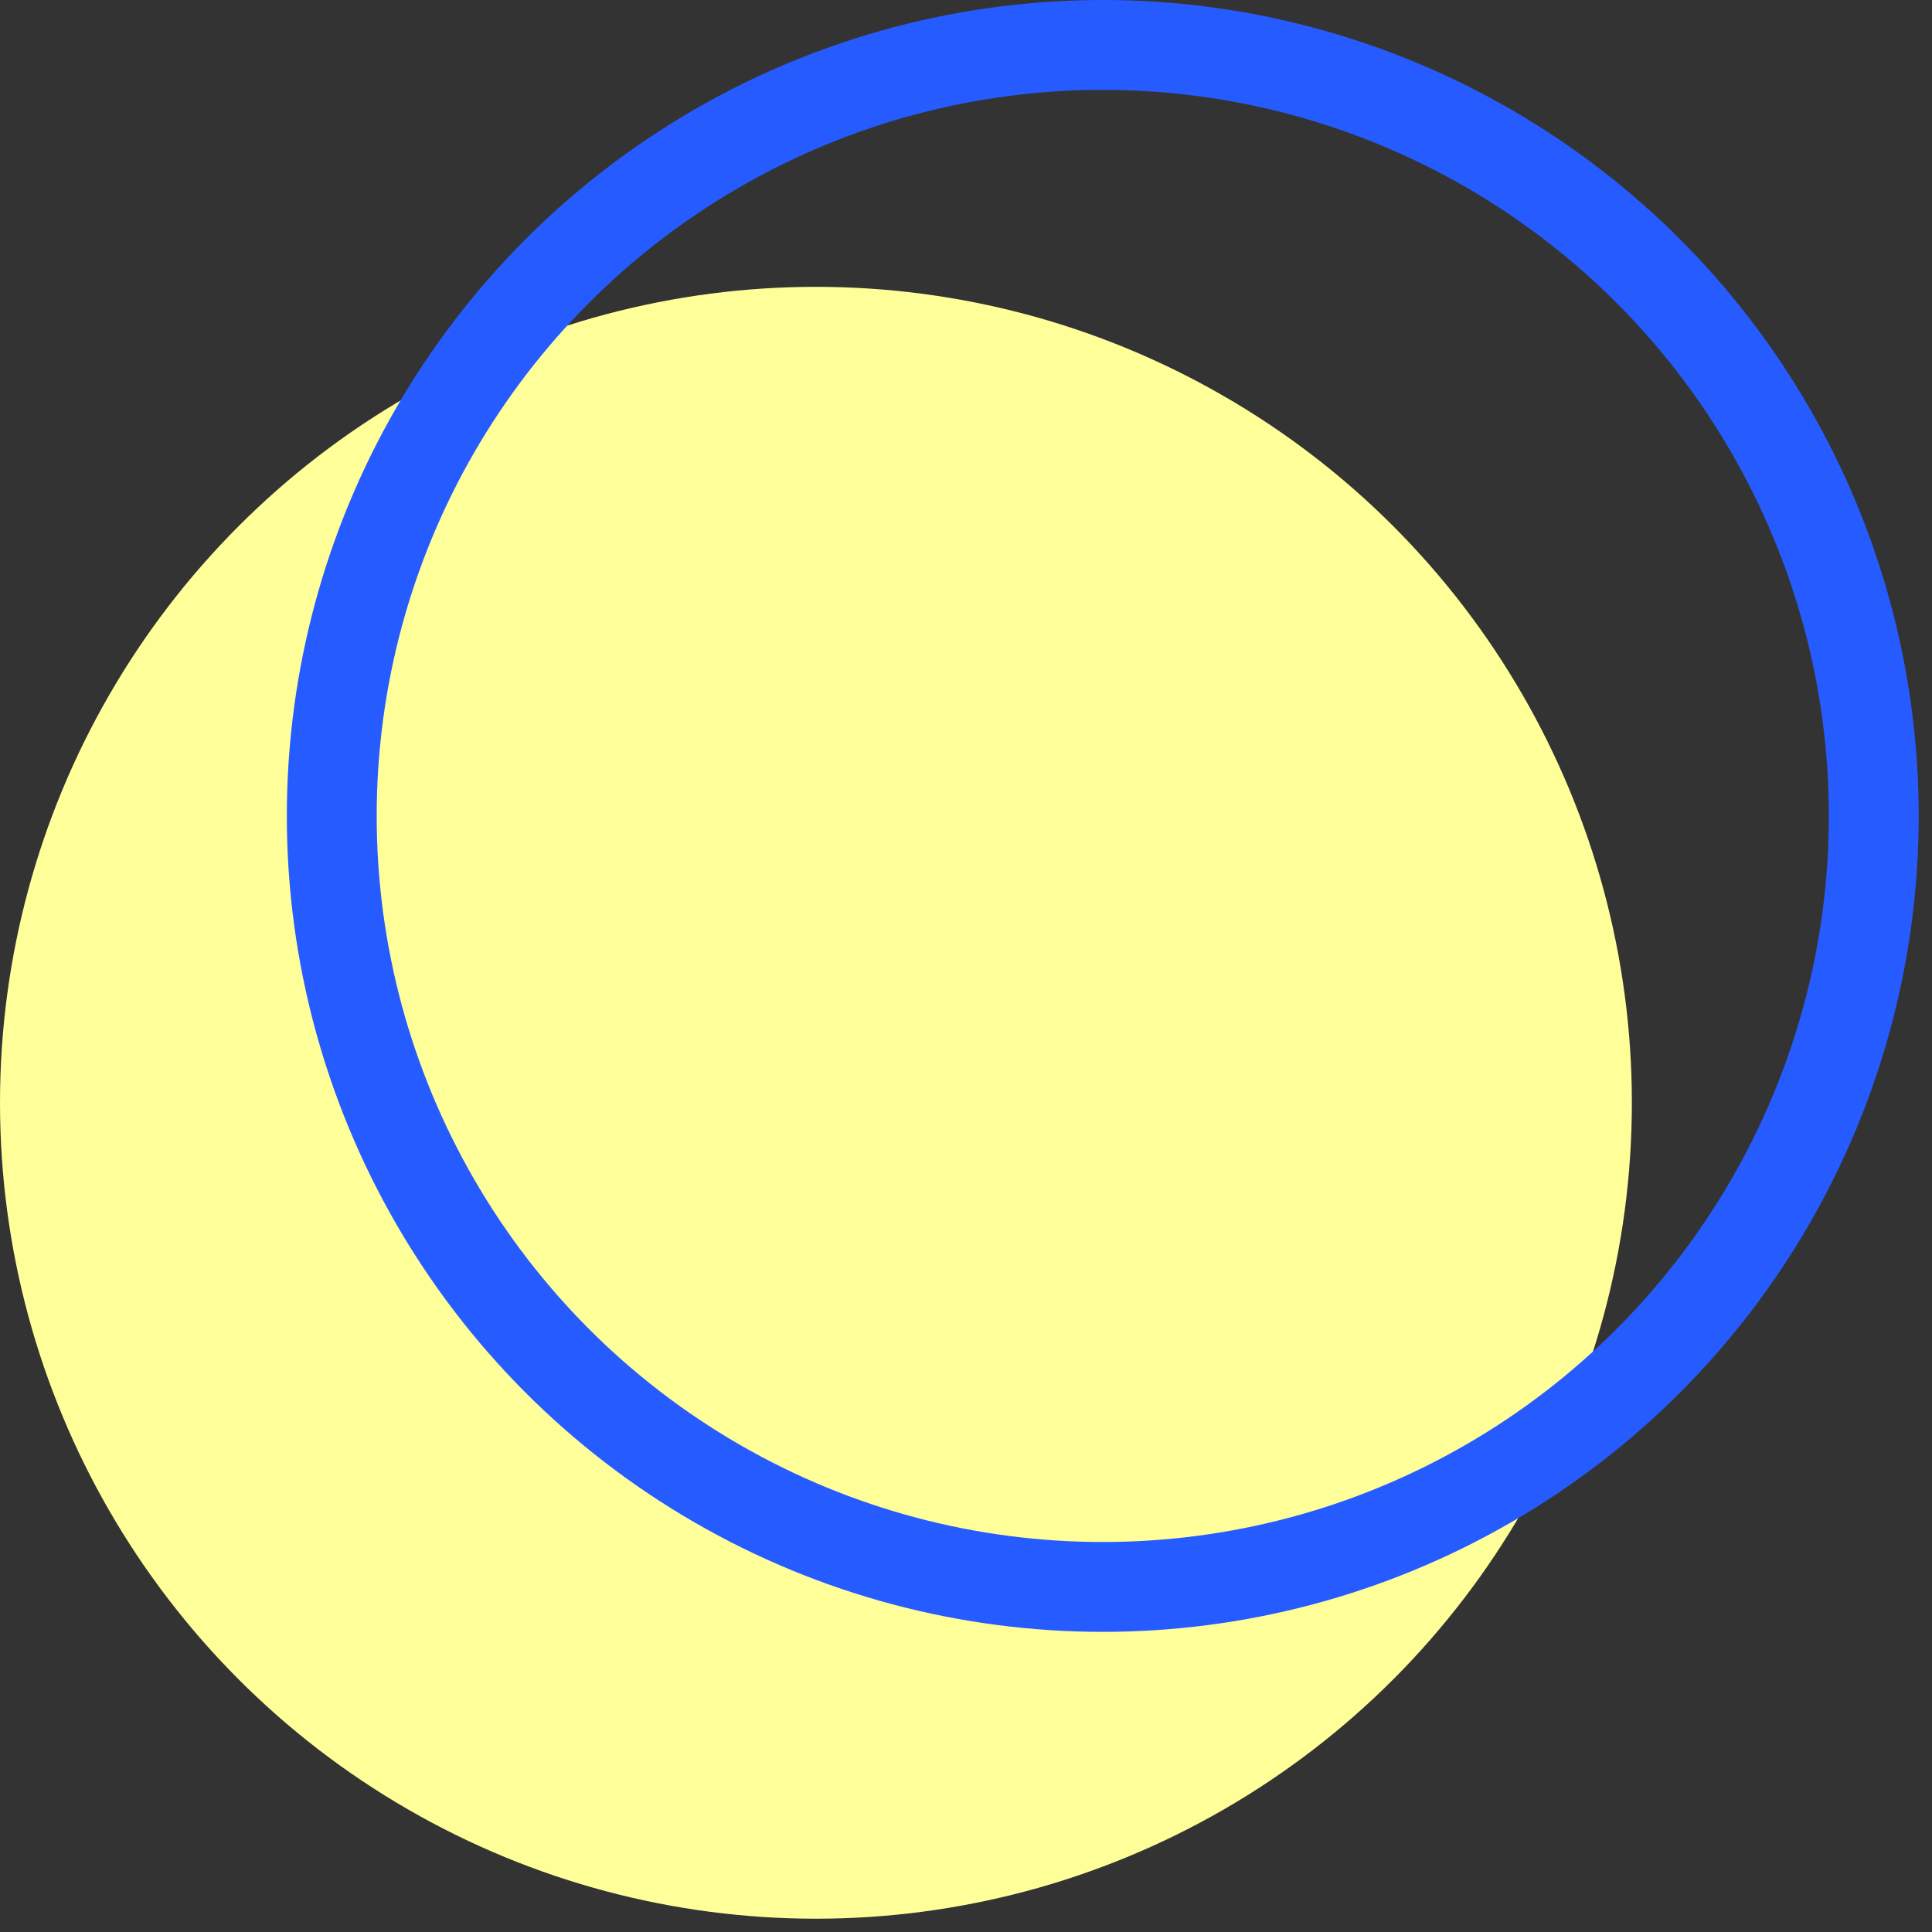
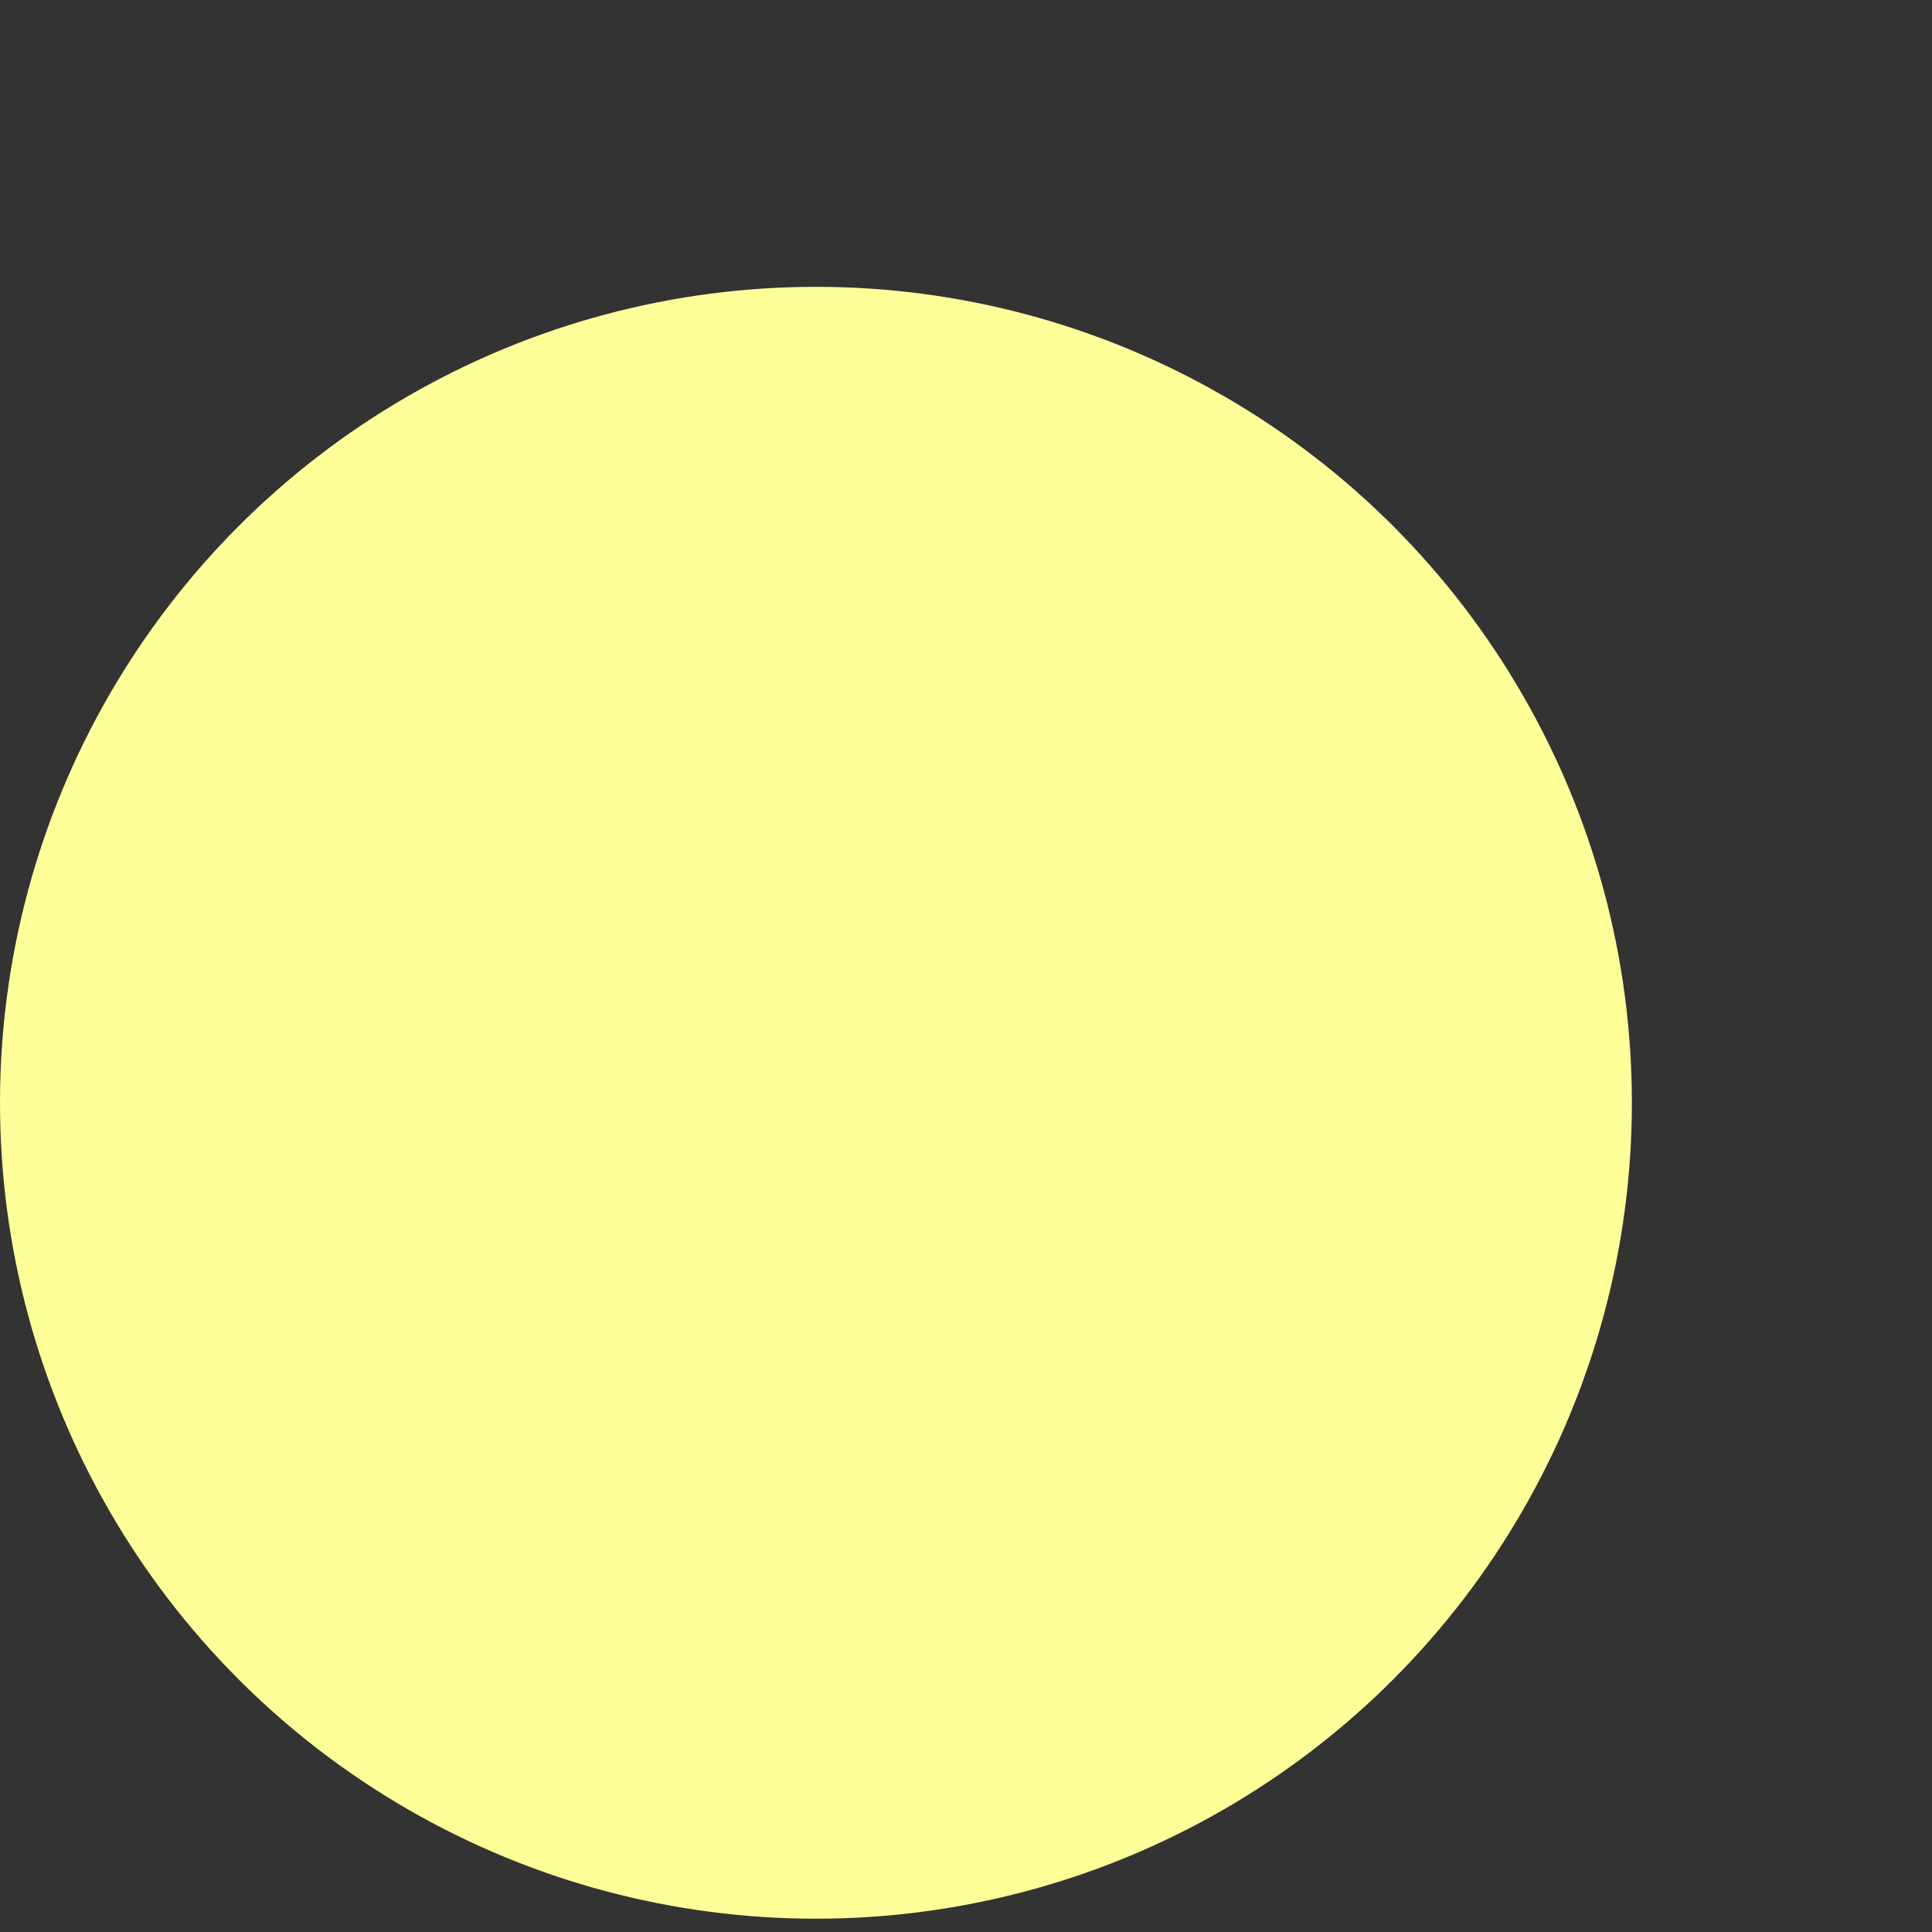
<svg xmlns="http://www.w3.org/2000/svg" width="43" height="43" viewBox="0 0 43 43" fill="none">
  <rect x="0" y="0" width="43" height="43" fill="#333333" stroke="none" />
  <circle cx="18.16" cy="24.544" r="18.16" fill="#FFFF99" />
-   <circle cx="24.544" cy="18.16" r="17.16" stroke="#265CFF" stroke-width="2" />
</svg>